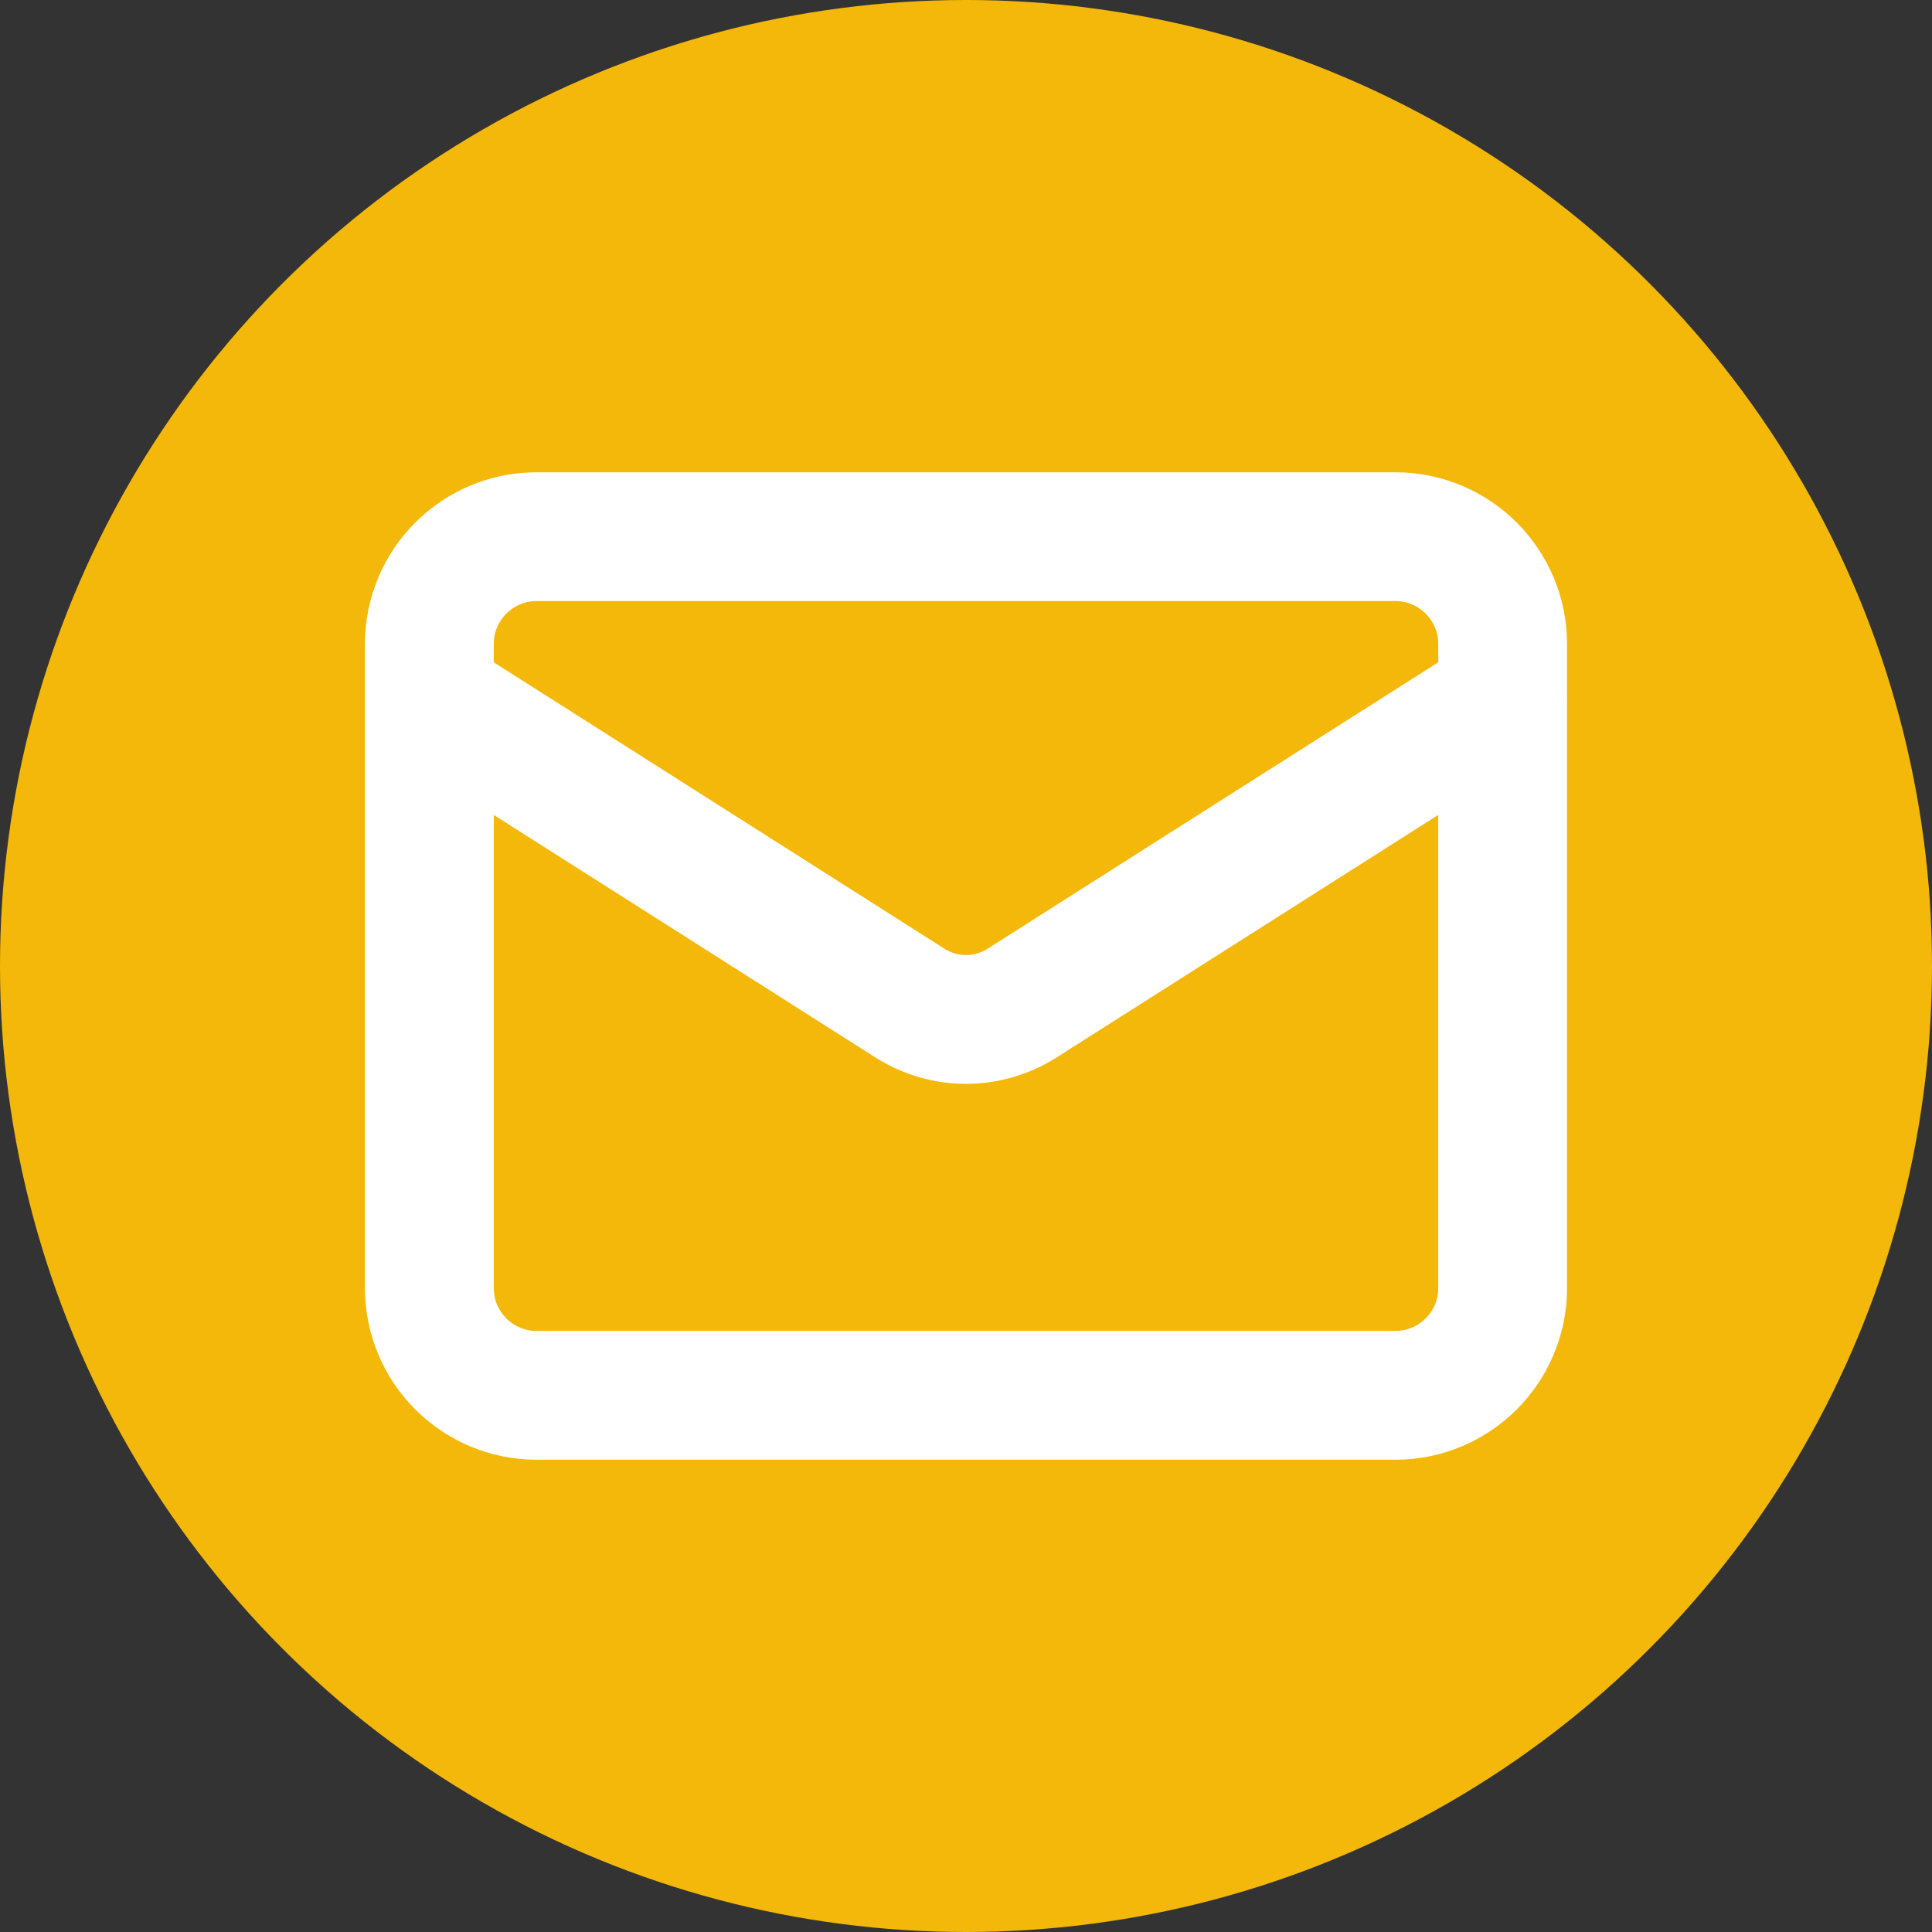
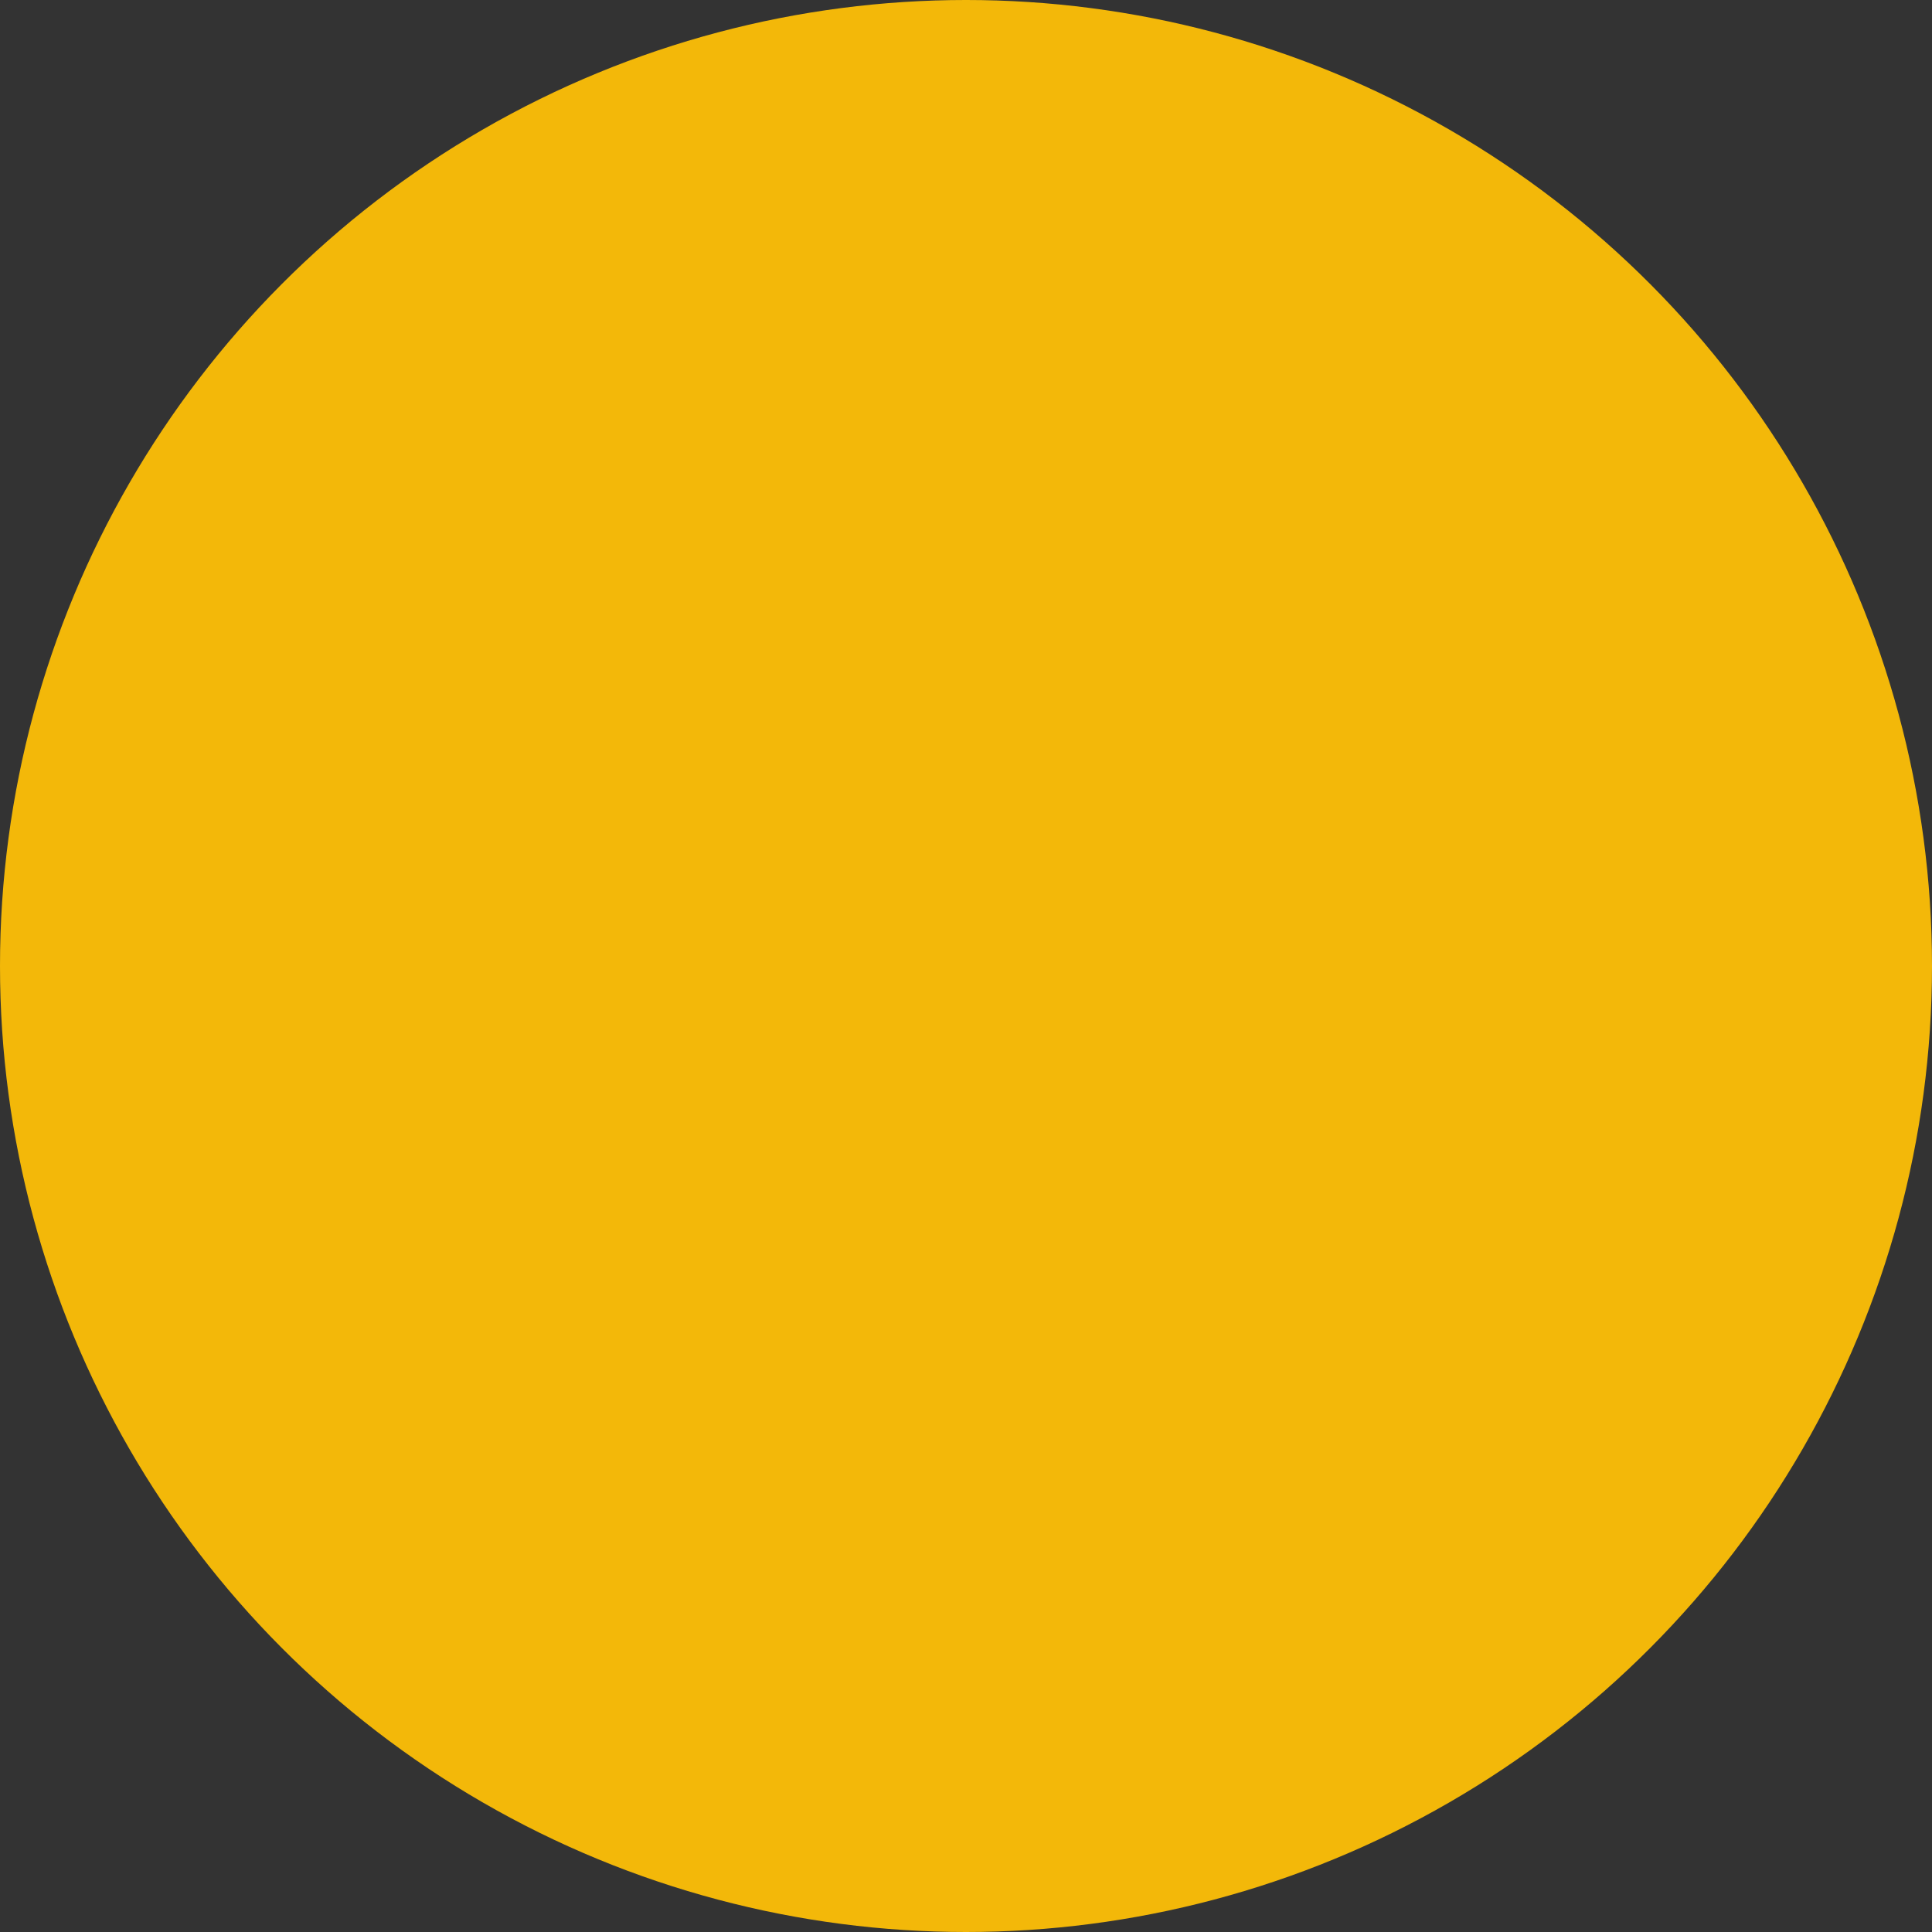
<svg xmlns="http://www.w3.org/2000/svg" width="60" height="60" fill="none">
  <rect width="100%" height="100%" fill="#333333" stroke="none" />
  <circle cx="30" cy="30" r="30" fill="#f3b809" />
-   <path d="M46.667 21.667l-14.95 9.5c-.514.322-1.109.493-1.717.493s-1.202-.171-1.717-.493l-14.95-9.5m3.333-5h26.667c1.841 0 3.333 1.492 3.333 3.333v20c0 1.841-1.492 3.333-3.333 3.333H16.667c-1.841 0-3.333-1.492-3.333-3.333V20c0-1.841 1.492-3.333 3.333-3.333z" stroke="#fff" stroke-width="4" stroke-linecap="round" stroke-linejoin="round" />
</svg>